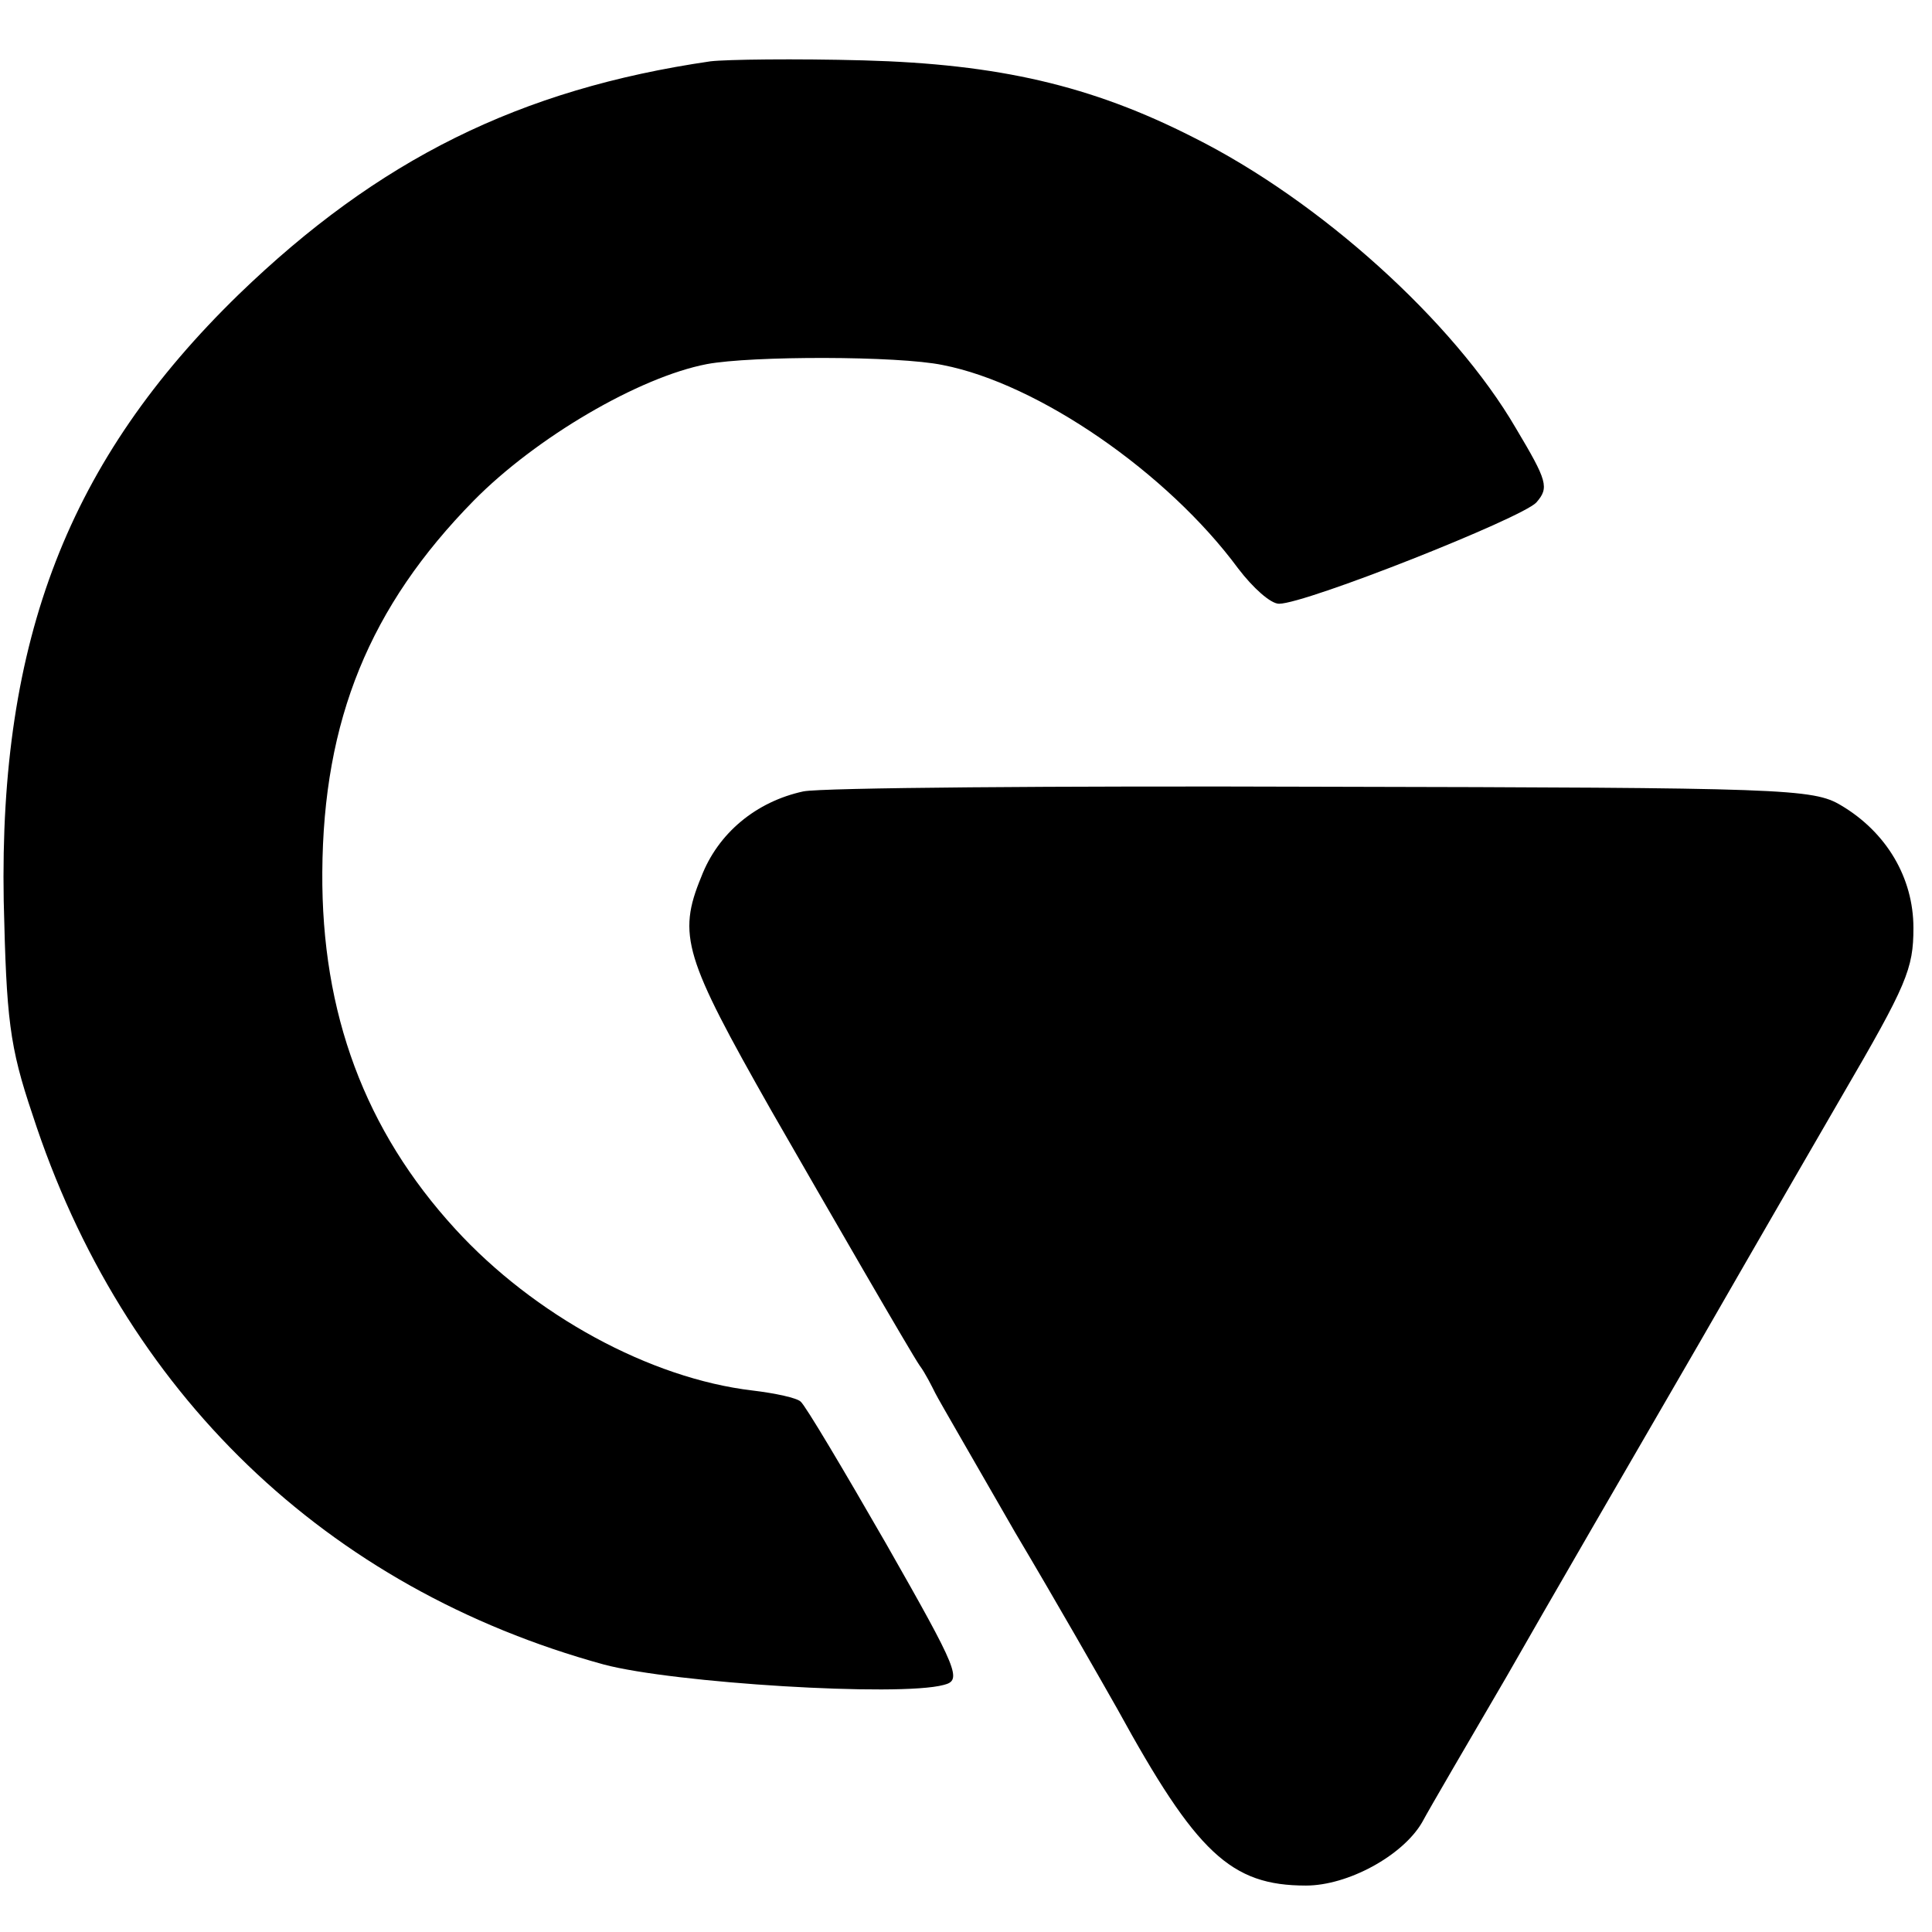
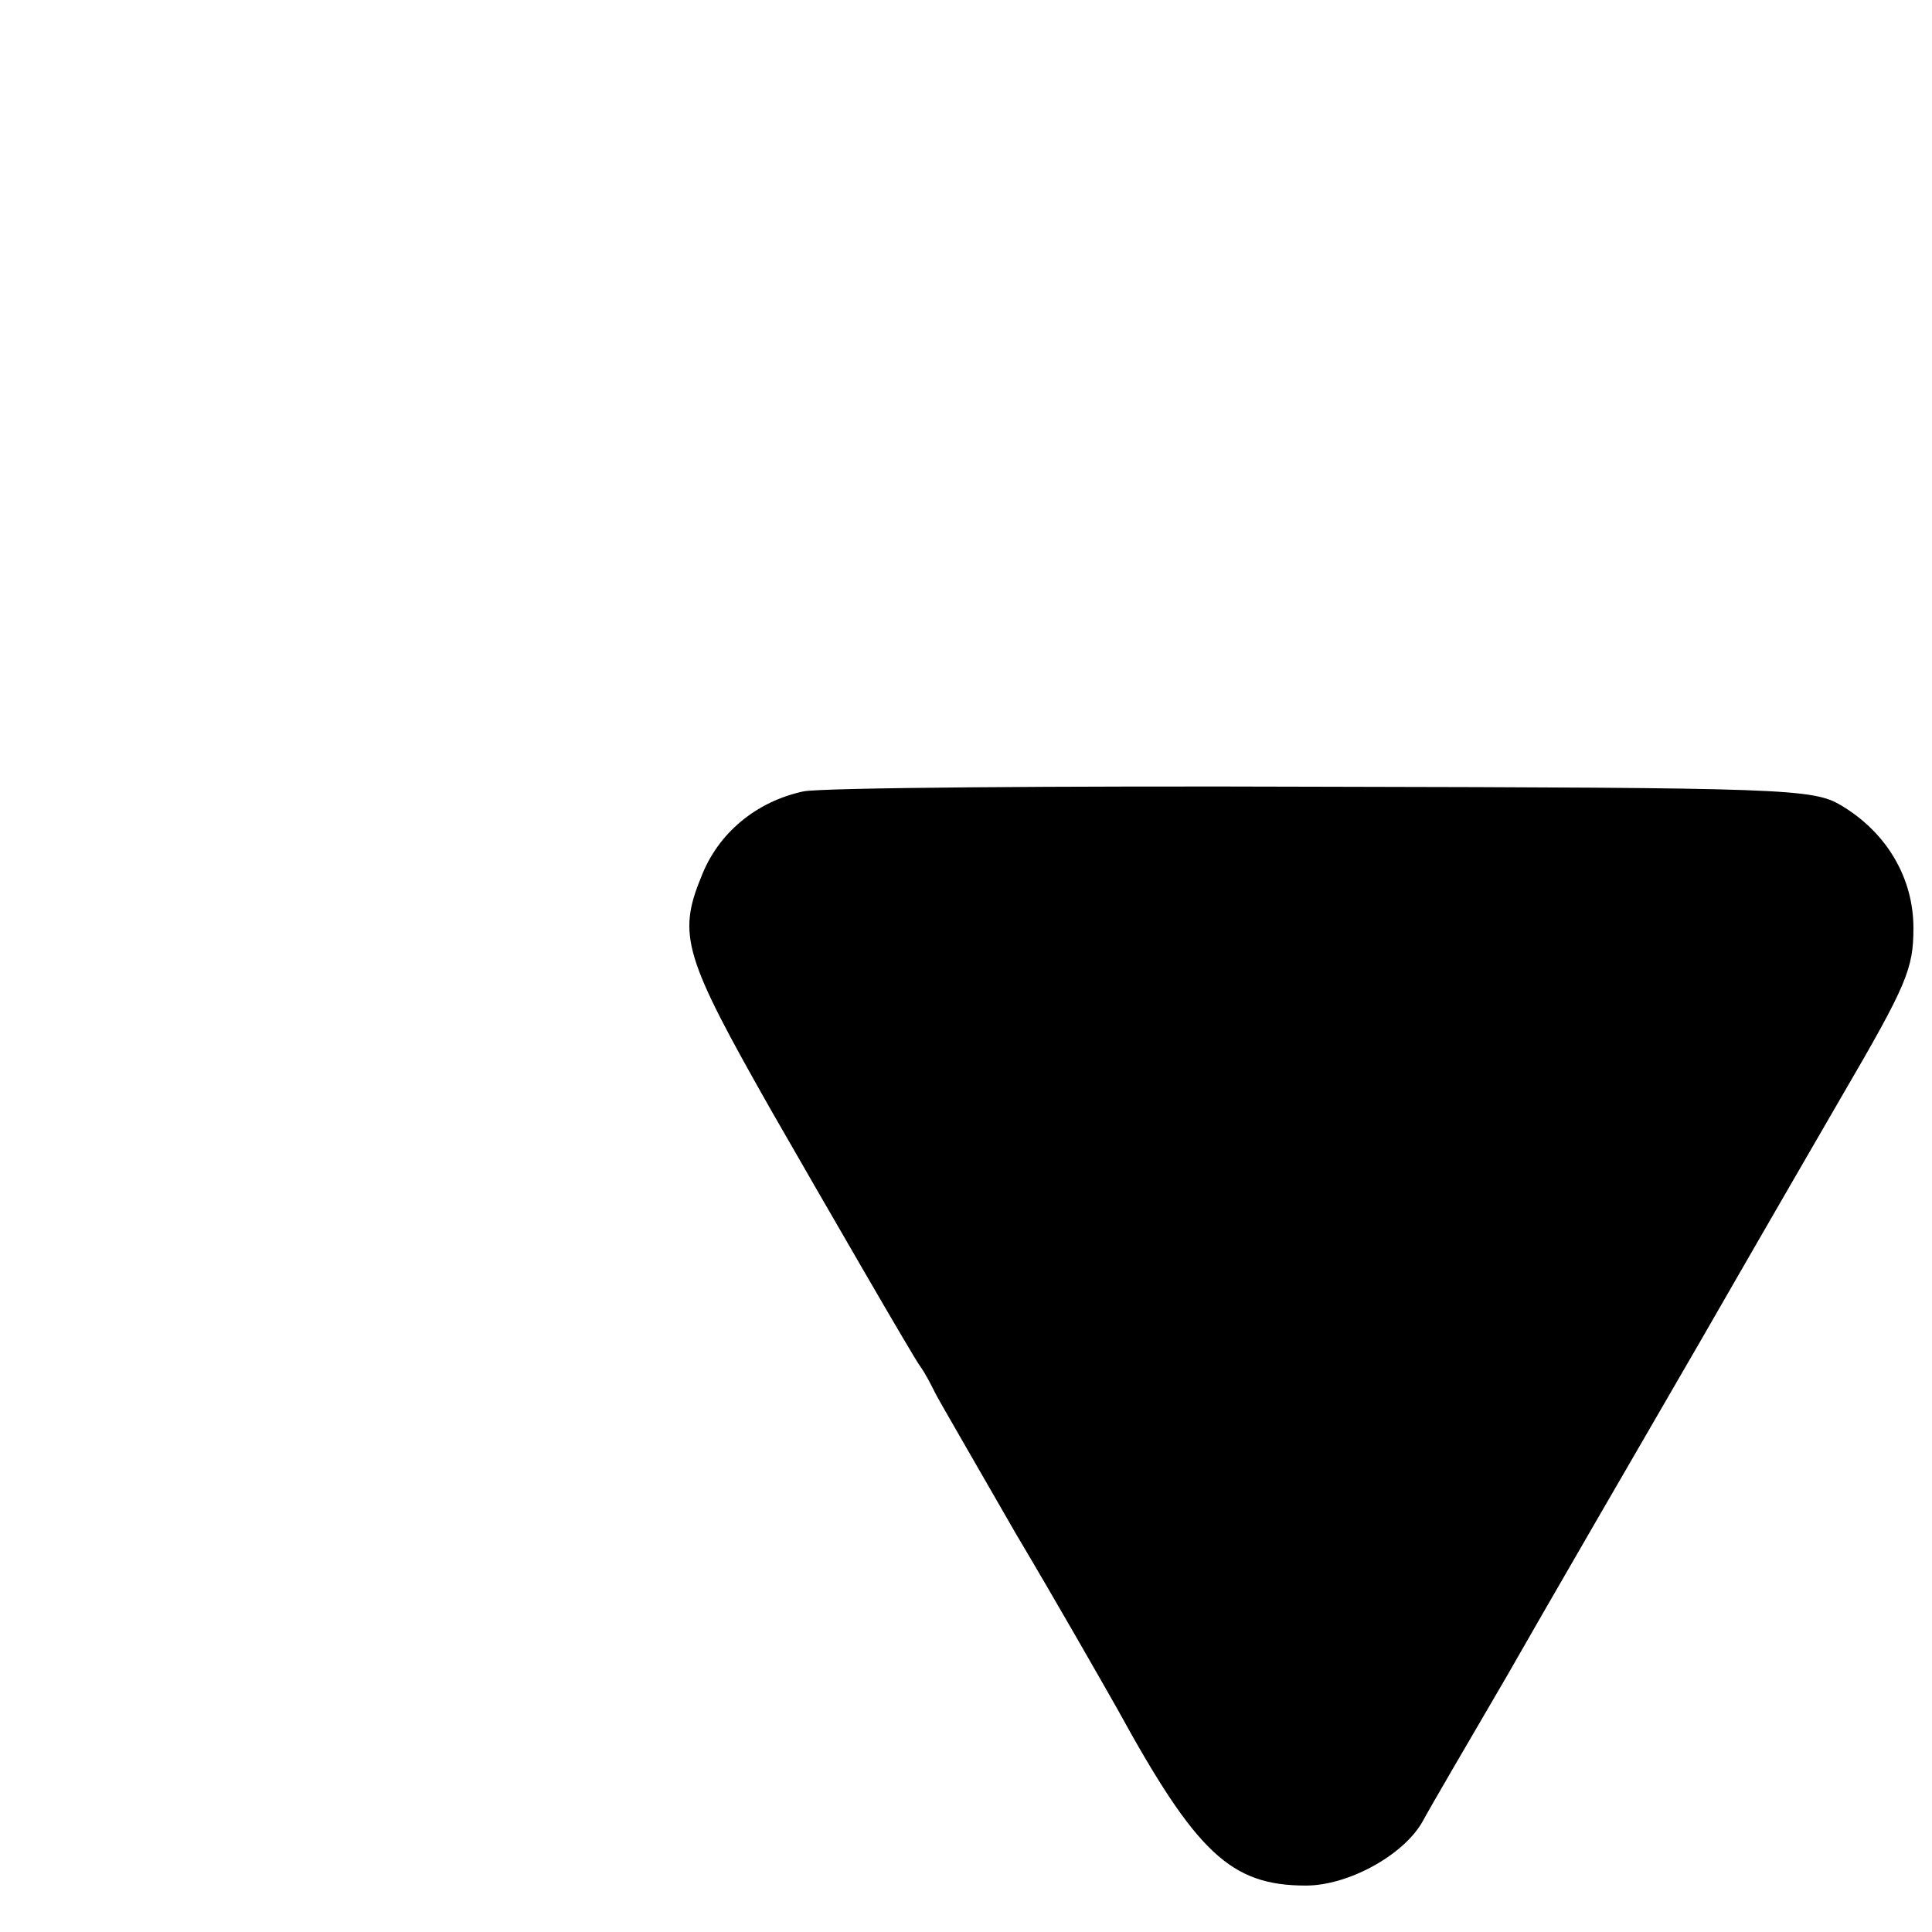
<svg xmlns="http://www.w3.org/2000/svg" version="1.0" width="208pt" height="208pt" viewBox="0 0 208 208" preserveAspectRatio="xMidYMid meet">
  <g transform="translate(0,208) scale(0.1,-0.1)" fill="#000000" stroke="none">
-     <path d="M765 2014 c-206 -30 -358 -106 -508 -251 -183 -178 -258 -371 -253 -653 3 -127 6 -156 31 -230 97 -299 316 -510 615 -592 75 -20 318 -35 366 -22 20 5 16 15 -62 152 -46 80 -87 149 -92 153 -4 4 -27 9 -52 12 -110 13 -235 81 -320 174 -97 106 -144 232 -143 384 1 164 51 286 163 400 67 68 178 133 251 147 48 9 206 9 254 -1 103 -20 242 -116 318 -219 16 -21 35 -38 44 -38 29 0 261 92 277 109 14 16 12 23 -22 80 -67 115 -211 245 -347 313 -110 56 -210 79 -355 83 -74 2 -148 1 -165 -1z" />
-     <path d="M865 1228 c-51 -11 -92 -45 -110 -92 -26 -63 -18 -87 75 -251 62 -108 151 -262 160 -275 6 -8 13 -22 17 -30 4 -8 43 -75 86 -150 44 -74 93 -160 110 -190 85 -155 122 -190 203 -190 45 0 104 32 125 68 8 15 49 85 91 157 41 72 135 234 208 360 73 127 142 246 153 265 70 120 77 137 77 181 0 54 -29 103 -78 132 -30 18 -61 19 -557 20 -288 1 -540 -1 -560 -5z" />
+     <path d="M865 1228 c-51 -11 -92 -45 -110 -92 -26 -63 -18 -87 75 -251 62 -108 151 -262 160 -275 6 -8 13 -22 17 -30 4 -8 43 -75 86 -150 44 -74 93 -160 110 -190 85 -155 122 -190 203 -190 45 0 104 32 125 68 8 15 49 85 91 157 41 72 135 234 208 360 73 127 142 246 153 265 70 120 77 137 77 181 0 54 -29 103 -78 132 -30 18 -61 19 -557 20 -288 1 -540 -1 -560 -5" />
  </g>
</svg>